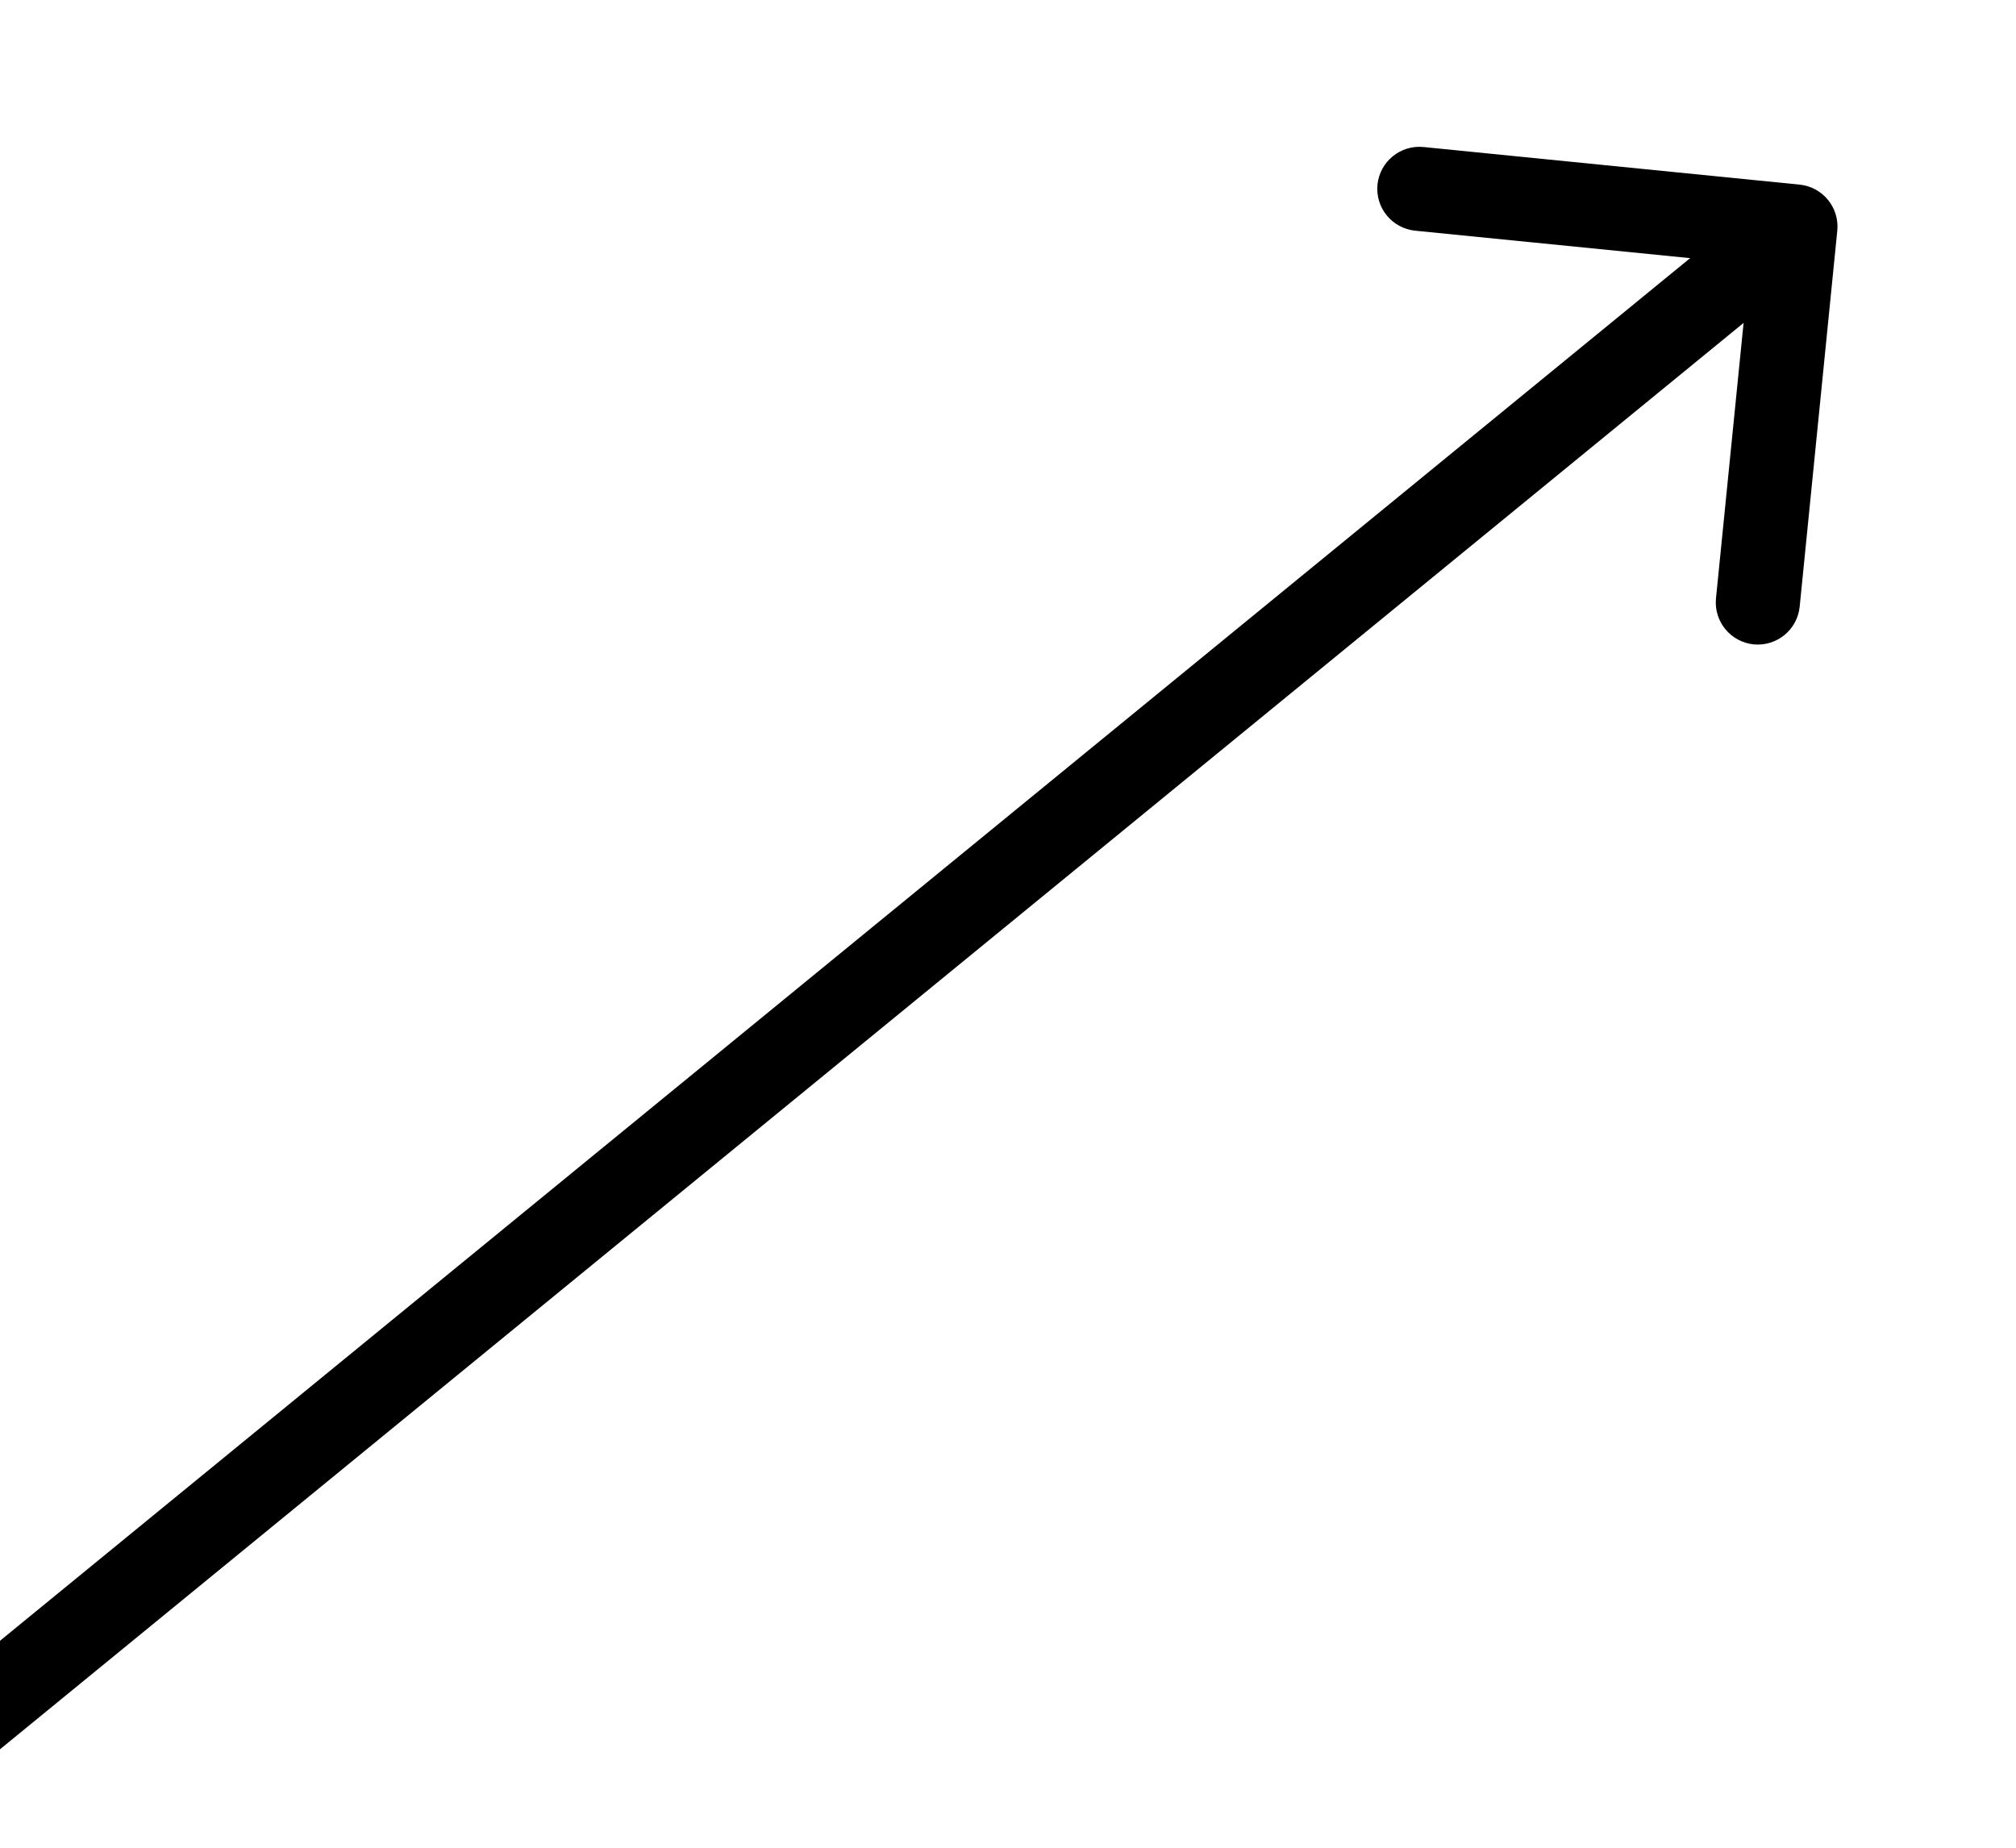
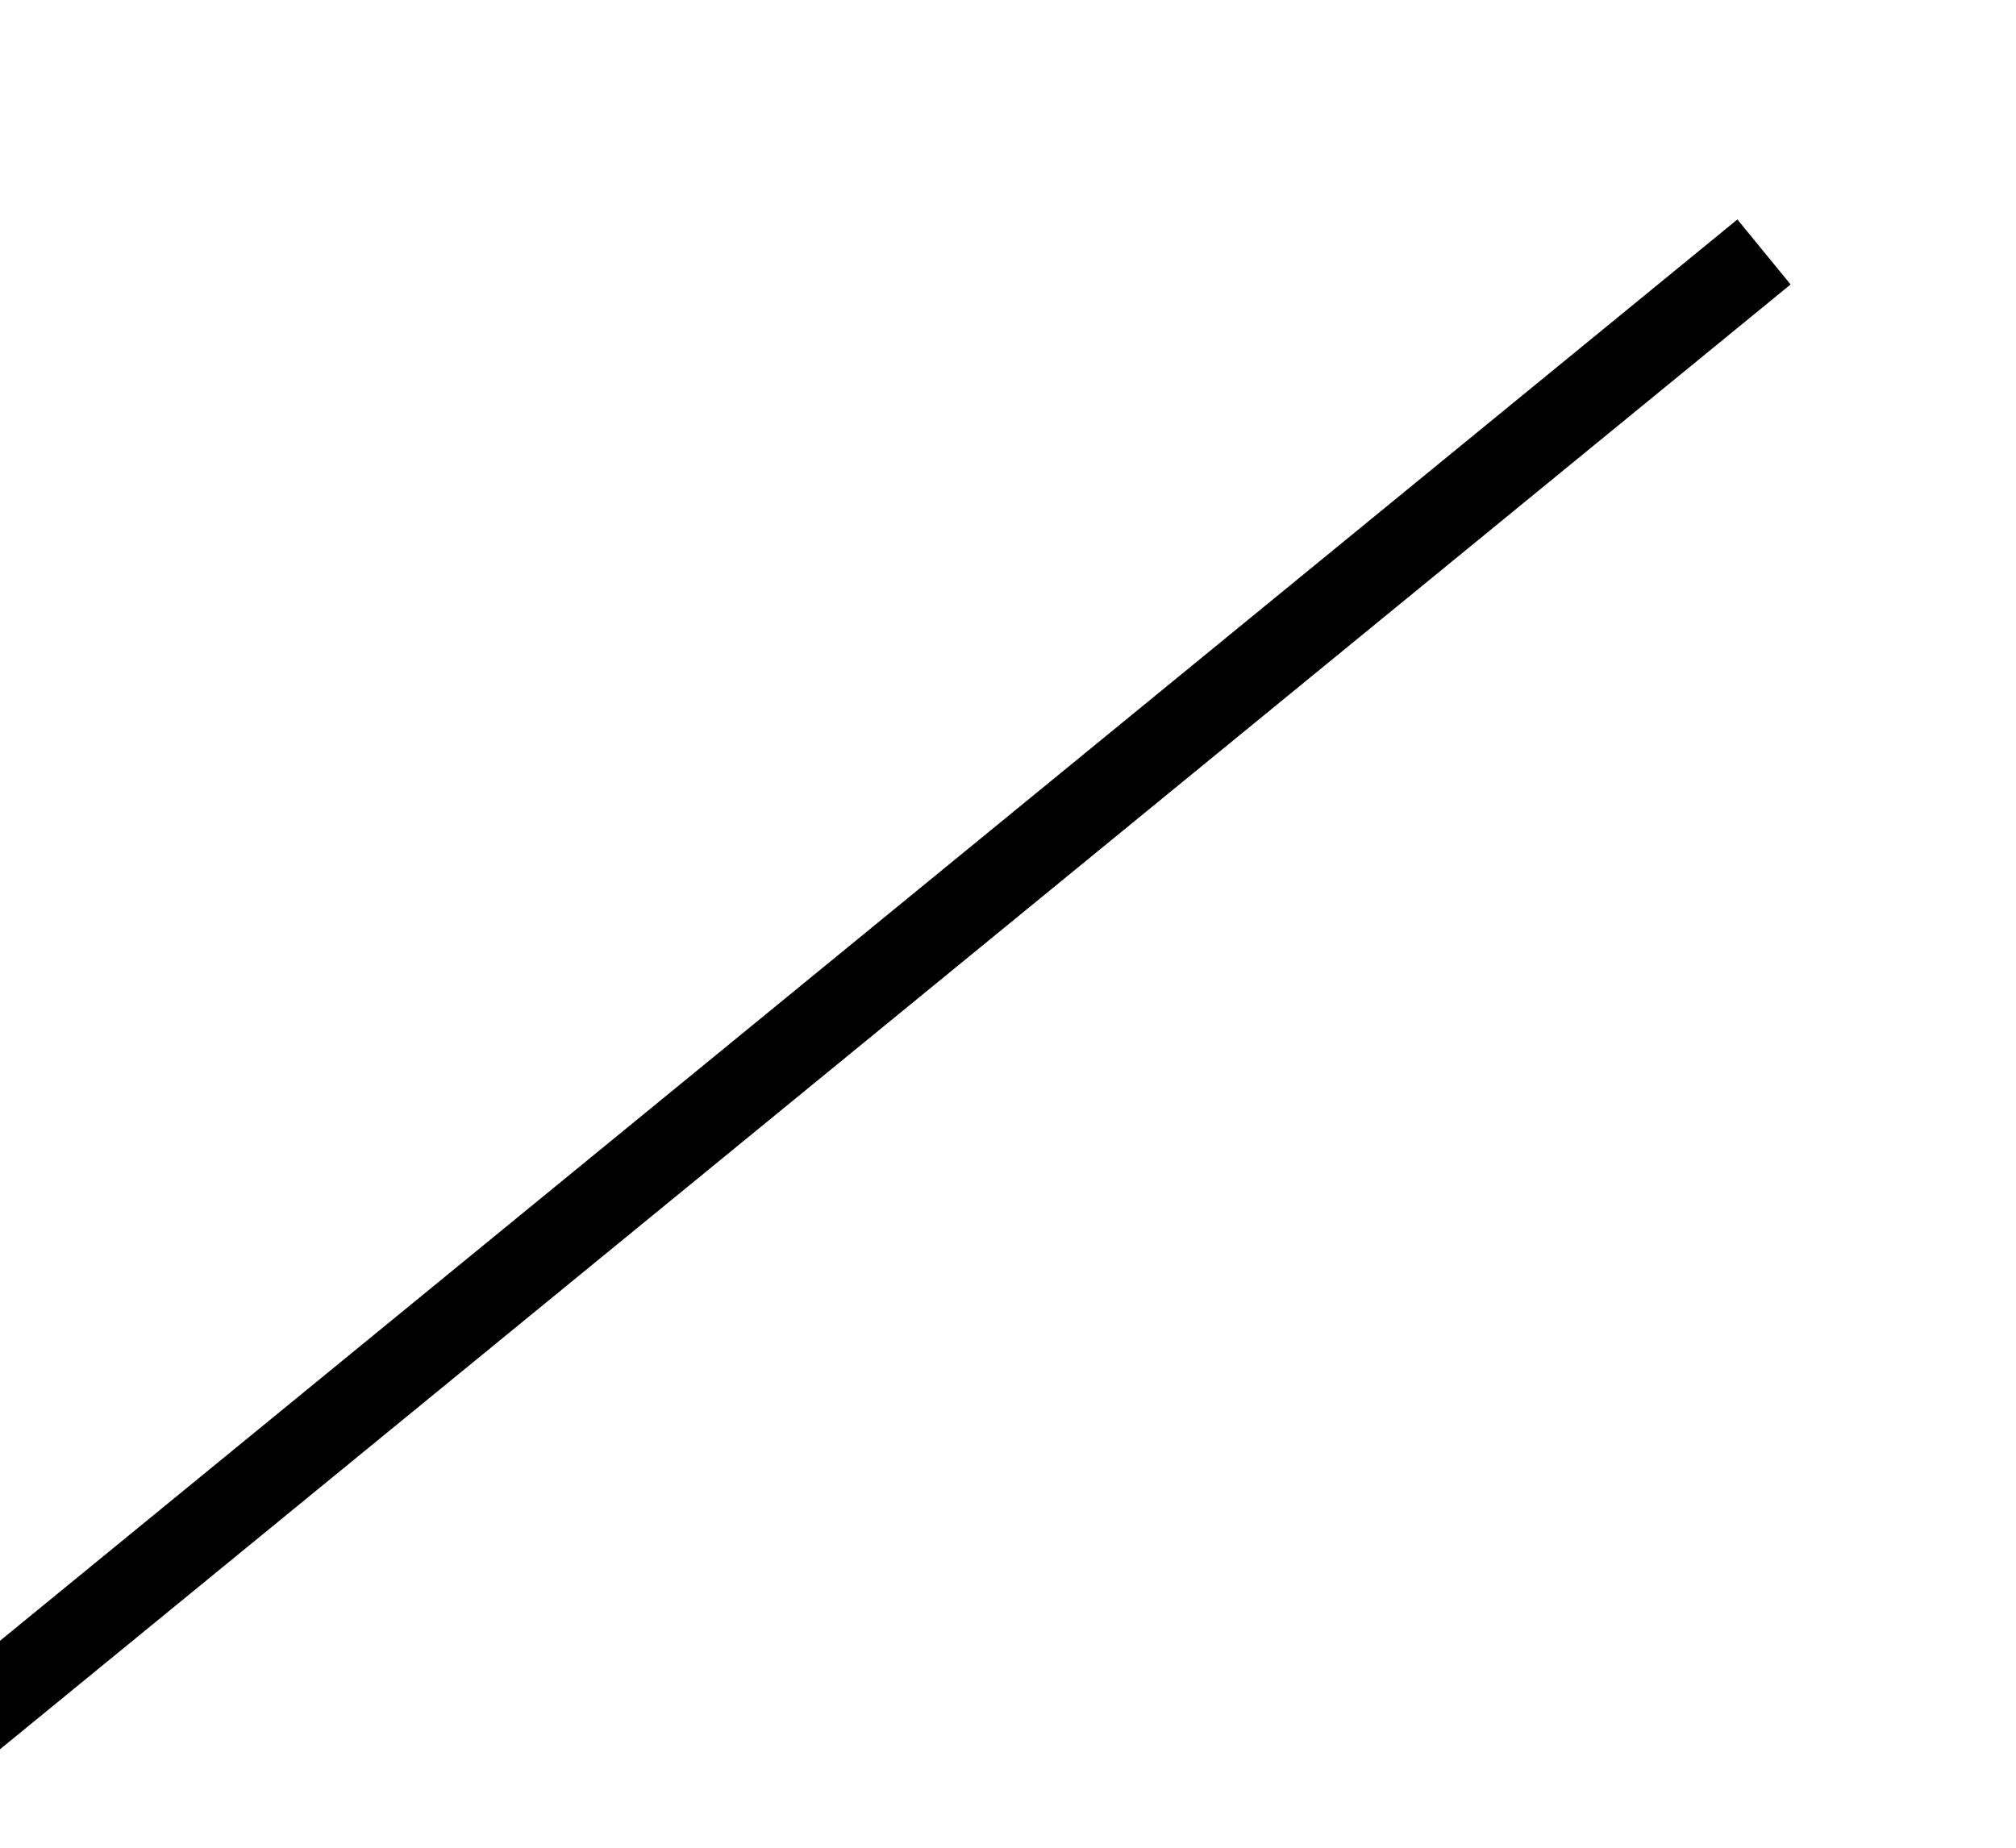
<svg xmlns="http://www.w3.org/2000/svg" viewBox="0 0 24.00 22.00" data-guides="{&quot;vertical&quot;:[],&quot;horizontal&quot;:[]}">
  <defs>
    <marker data-type="line-arrow" id="tSvgMarkerend7e4331368c" markerWidth="5" markerHeight="8" viewBox="0 0 5 8" refX="3.2" refY="3.68" orient="auto-start-reverse" fill="#000000">
-       <path d="M4.036 4.036C4.231 3.84 4.231 3.524 4.036 3.328L0.854 0.146C0.658 -0.049 0.342 -0.049 0.146 0.146C-0.049 0.342 -0.049 0.658 0.146 0.854L2.975 3.682L0.146 6.51C-0.049 6.706 -0.049 7.022 0.146 7.218C0.342 7.413 0.658 7.413 0.854 7.218L4.036 4.036Z" />
-     </marker>
+       </marker>
  </defs>
  <line fill="transparent" fill-opacity="1" stroke="#000000" stroke-opacity="1" stroke-width="1" id="tSvg7e4331368c" marker-end="url(#tSvgMarkerend7e4331368c)" title="Arrow 1" x1="-1" y1="21" x2="21" y2="3" style="transform-origin: 10px 12px;" />
</svg>